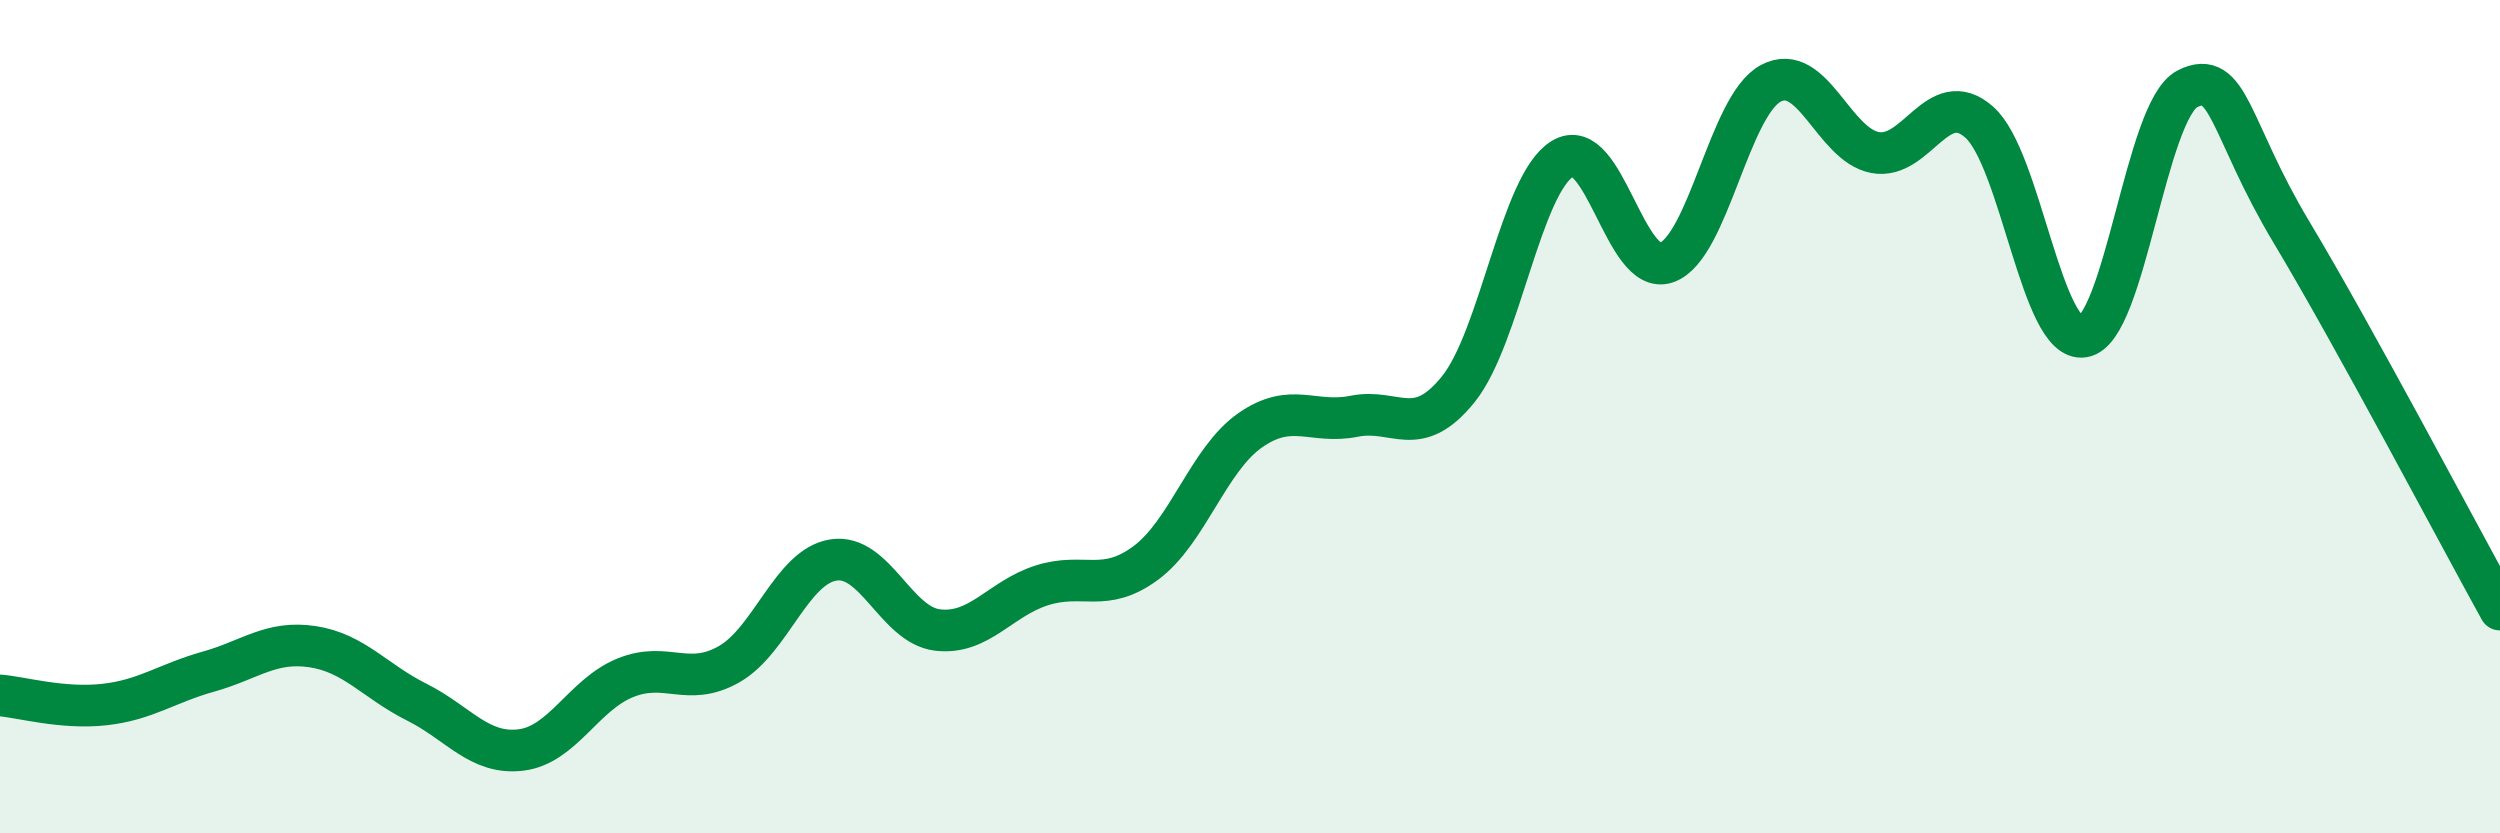
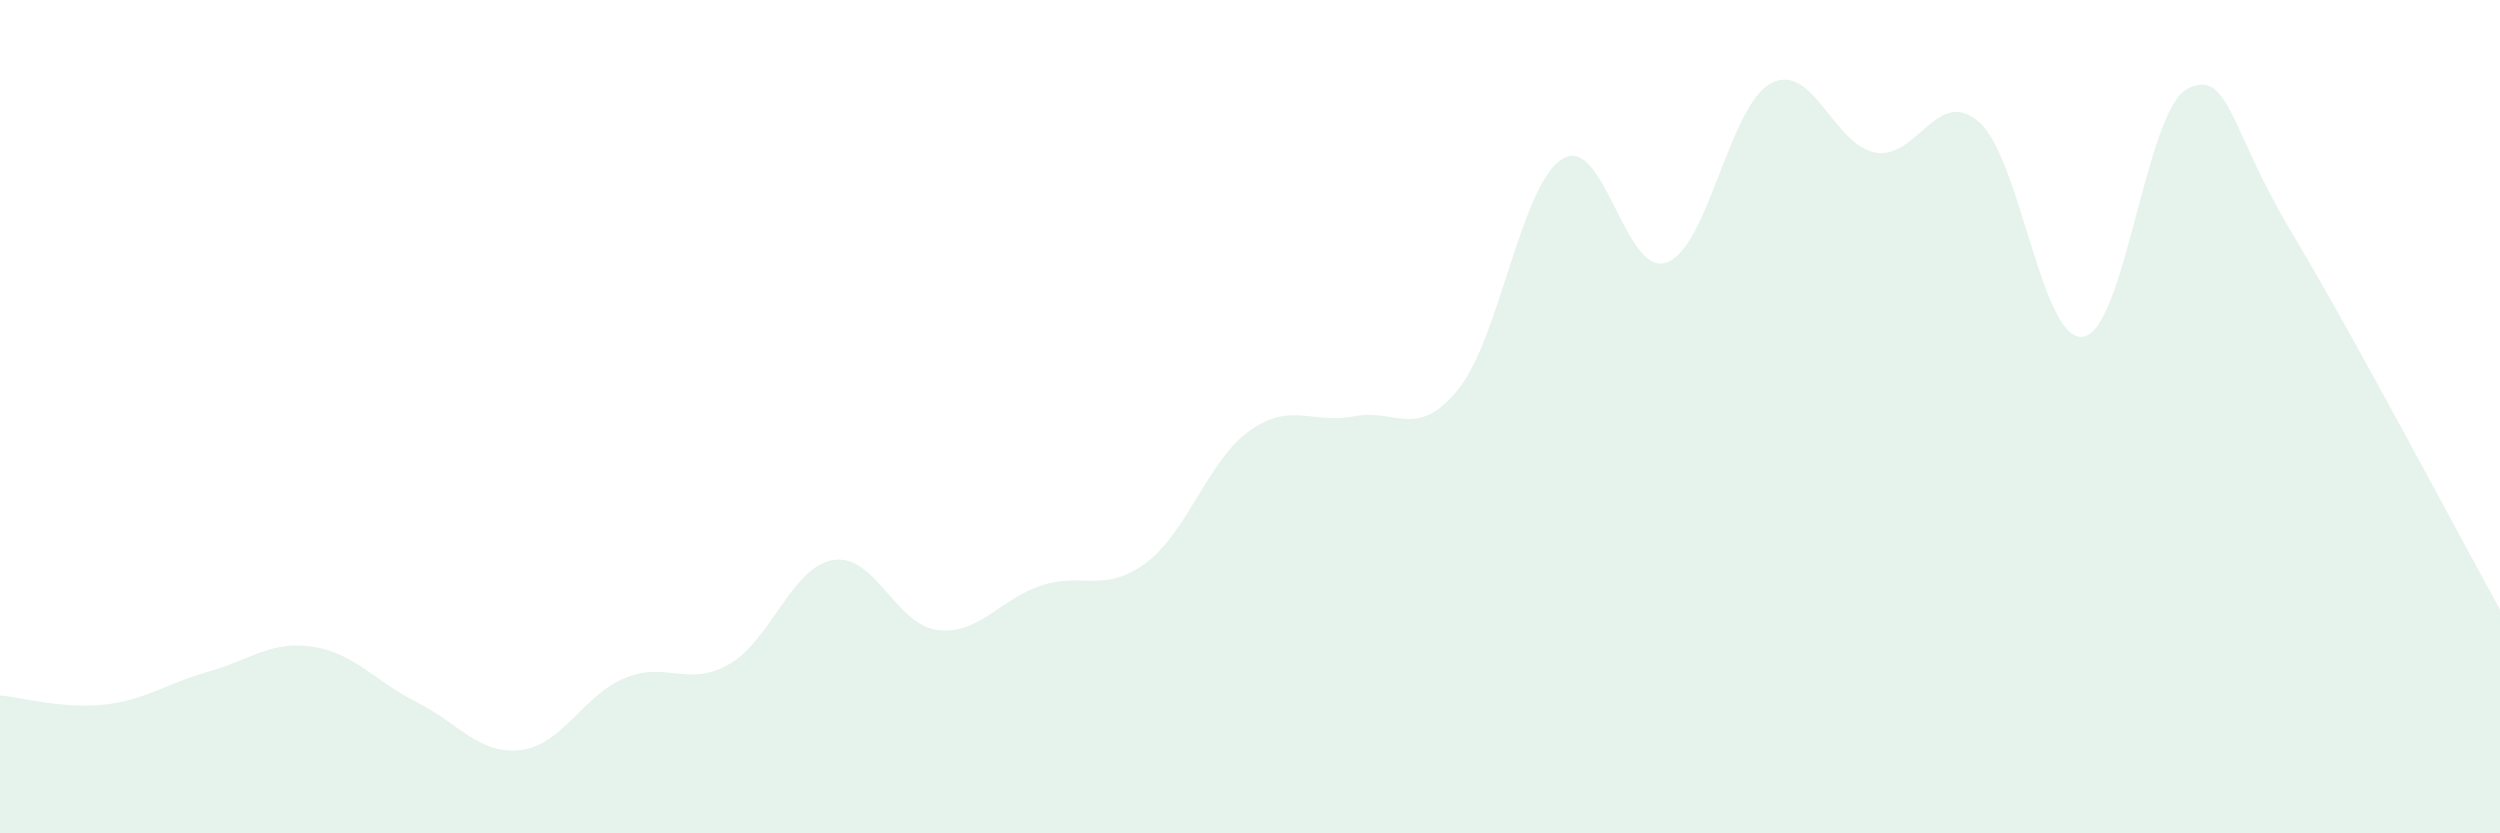
<svg xmlns="http://www.w3.org/2000/svg" width="60" height="20" viewBox="0 0 60 20">
  <path d="M 0,16.69 C 0.5,16.73 1.5,17.02 2.5,16.91 C 3.5,16.8 4,16.4 5,16.12 C 6,15.84 6.5,15.37 7.5,15.52 C 8.5,15.67 9,16.35 10,16.85 C 11,17.35 11.5,18.12 12.5,18 C 13.5,17.88 14,16.68 15,16.27 C 16,15.86 16.5,16.51 17.5,15.94 C 18.5,15.37 19,13.6 20,13.44 C 21,13.28 21.5,15 22.5,15.12 C 23.5,15.24 24,14.37 25,14.05 C 26,13.73 26.5,14.25 27.5,13.51 C 28.5,12.77 29,11.03 30,10.33 C 31,9.63 31.5,10.19 32.5,9.99 C 33.5,9.79 34,10.58 35,9.34 C 36,8.1 36.5,4.42 37.5,3.81 C 38.5,3.2 39,6.66 40,6.3 C 41,5.94 41.5,2.53 42.5,2 C 43.5,1.47 44,3.47 45,3.66 C 46,3.85 46.5,2.05 47.5,2.93 C 48.5,3.81 49,8.24 50,8.08 C 51,7.92 51.5,2.63 52.5,2.13 C 53.5,1.63 53.5,3.08 55,5.58 C 56.5,8.08 59,12.82 60,14.63L60 20L0 20Z" fill="#008740" opacity="0.1" stroke-linecap="round" stroke-linejoin="round" />
-   <path d="M 0,16.69 C 0.5,16.73 1.5,17.02 2.5,16.91 C 3.5,16.8 4,16.4 5,16.12 C 6,15.84 6.5,15.37 7.5,15.52 C 8.5,15.67 9,16.35 10,16.85 C 11,17.35 11.5,18.12 12.5,18 C 13.5,17.88 14,16.68 15,16.27 C 16,15.86 16.5,16.51 17.5,15.94 C 18.5,15.37 19,13.6 20,13.44 C 21,13.28 21.5,15 22.5,15.12 C 23.5,15.24 24,14.37 25,14.05 C 26,13.73 26.5,14.25 27.5,13.51 C 28.5,12.77 29,11.03 30,10.33 C 31,9.63 31.5,10.19 32.5,9.99 C 33.5,9.79 34,10.58 35,9.34 C 36,8.1 36.5,4.42 37.5,3.81 C 38.5,3.2 39,6.66 40,6.3 C 41,5.94 41.5,2.53 42.5,2 C 43.5,1.47 44,3.47 45,3.66 C 46,3.85 46.5,2.05 47.5,2.93 C 48.5,3.81 49,8.24 50,8.08 C 51,7.92 51.5,2.63 52.5,2.13 C 53.5,1.63 53.5,3.08 55,5.58 C 56.5,8.08 59,12.82 60,14.63" stroke="#008740" stroke-width="1" fill="none" stroke-linecap="round" stroke-linejoin="round" />
</svg>